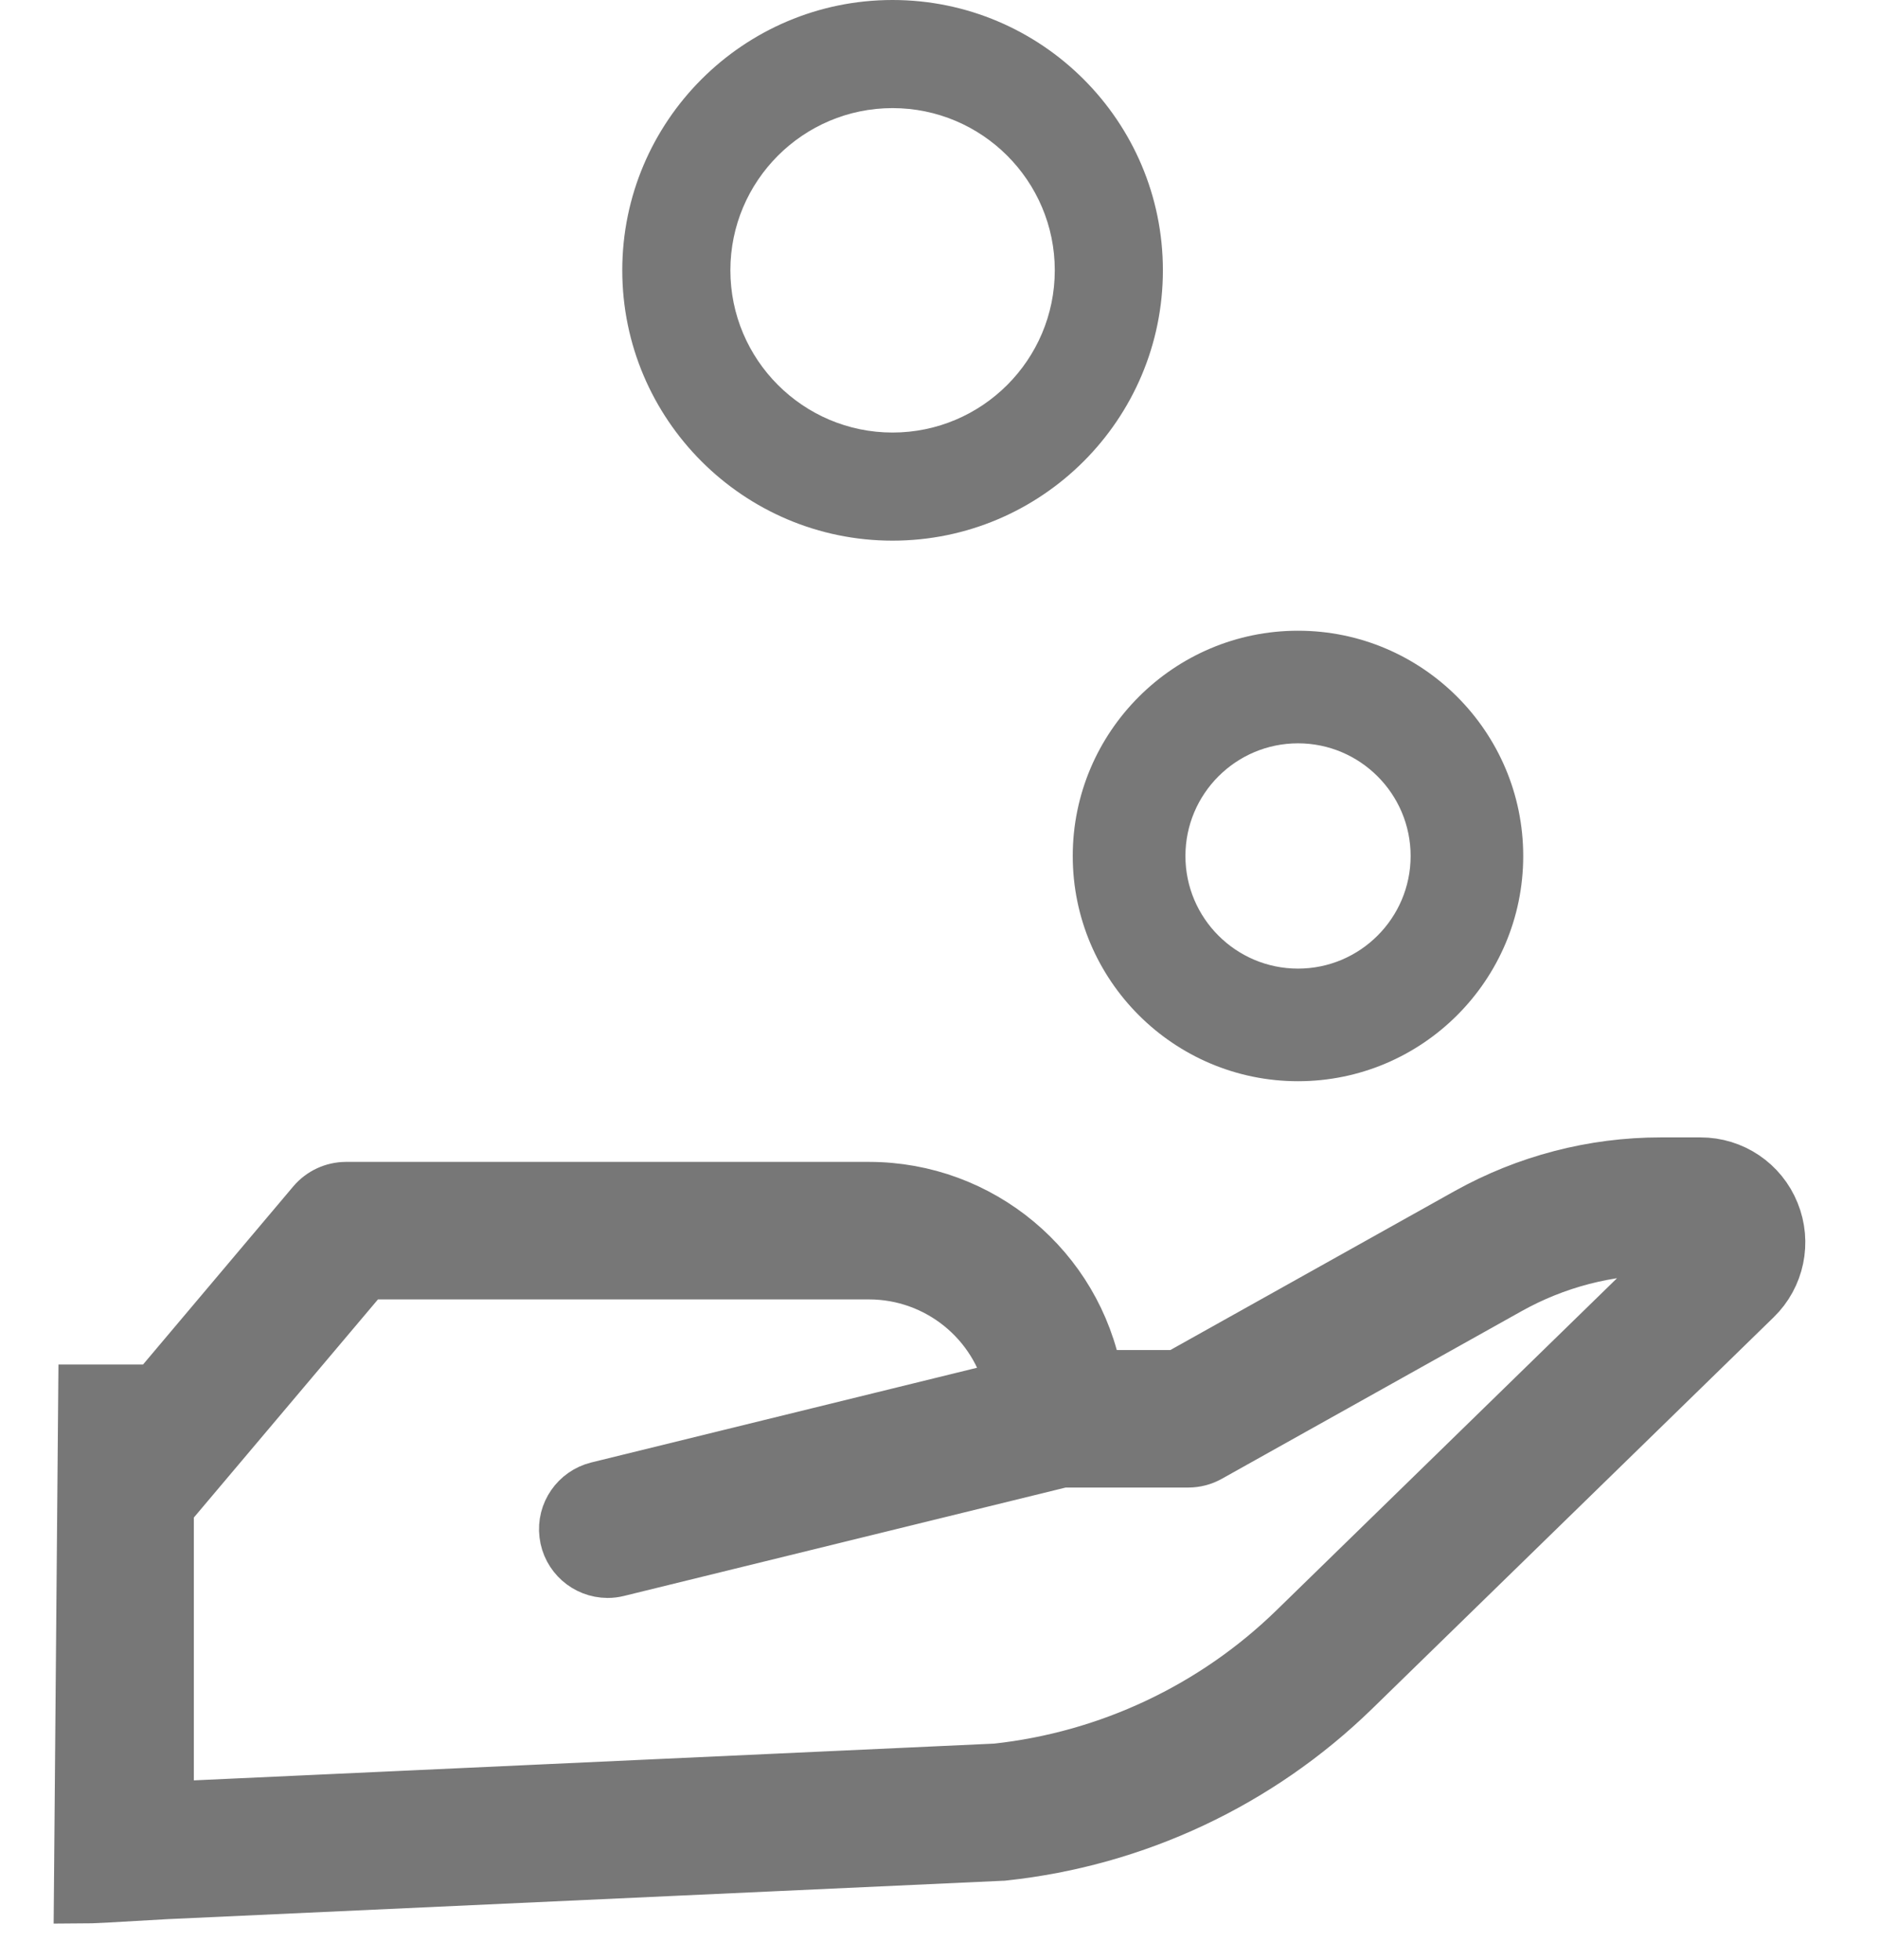
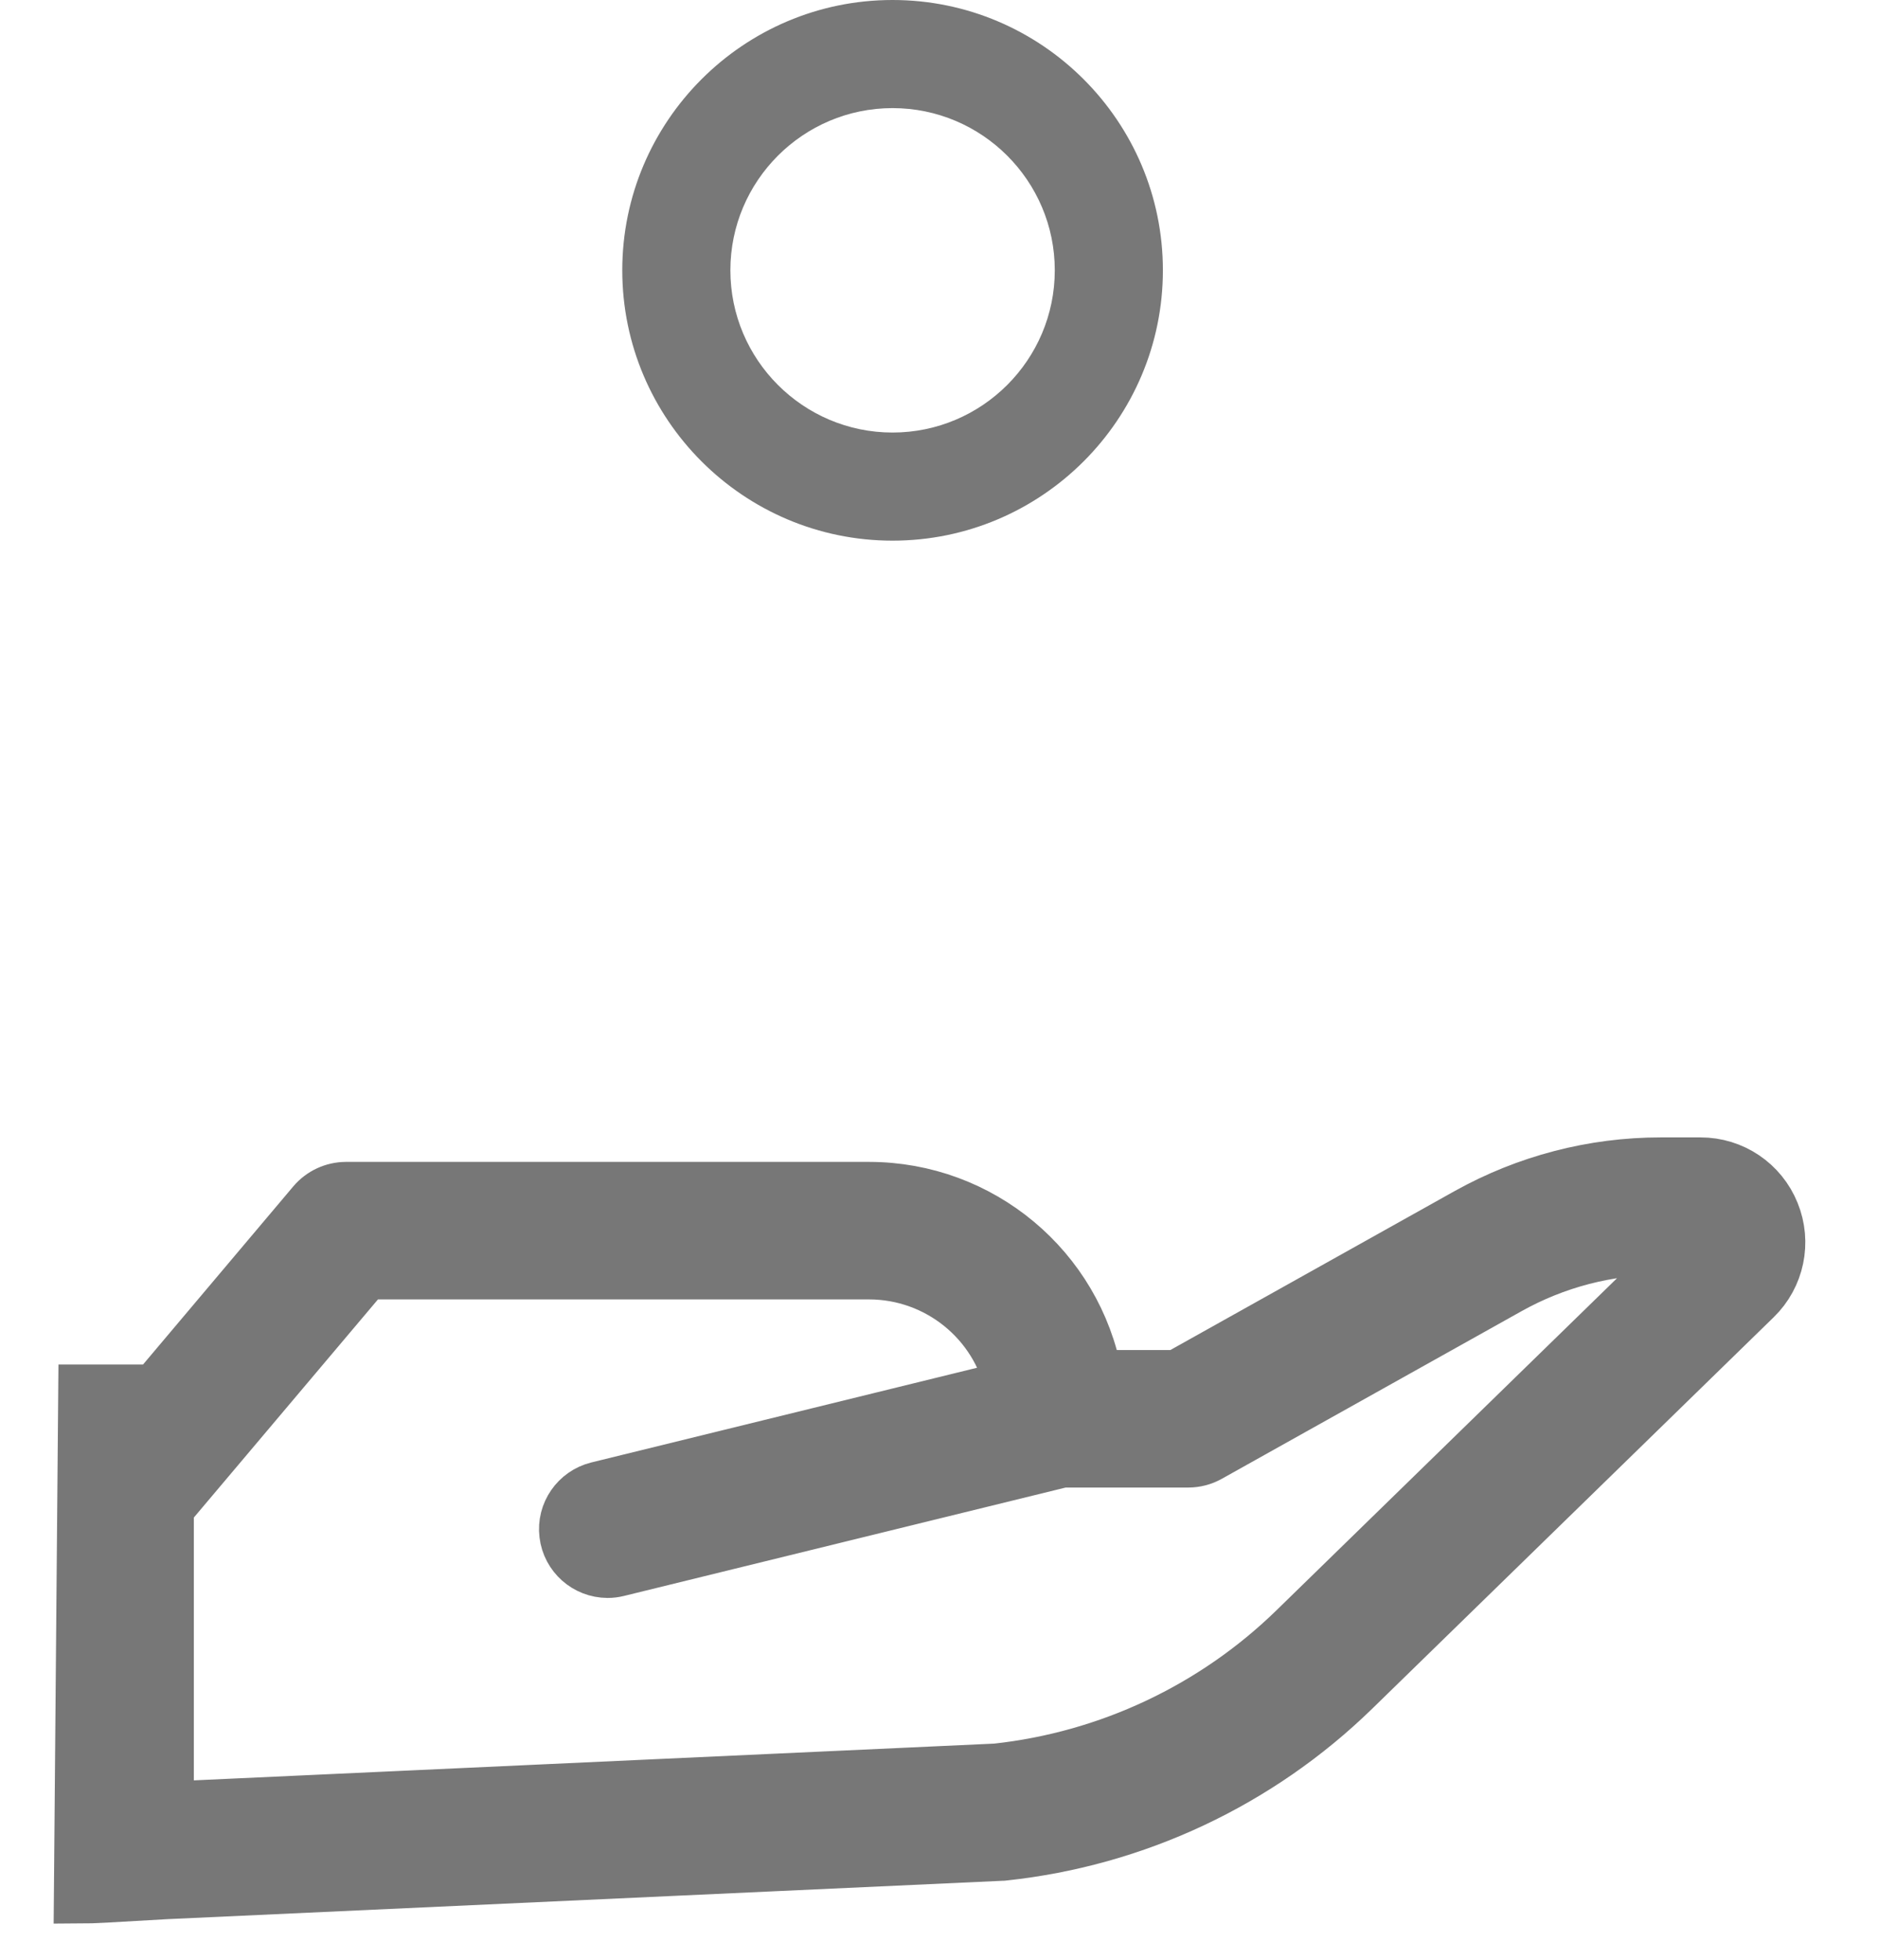
<svg xmlns="http://www.w3.org/2000/svg" width="23px" height="24px" viewBox="0 0 23 24" version="1.1">
  <title>Group 4</title>
  <g id="Icons" stroke="none" stroke-width="1" fill="none" fill-rule="evenodd">
    <g id="Grey" transform="translate(-676, -103)">
      <g id="Group-4" transform="translate(677, 103)">
        <g id="hand" transform="translate(6.621, 0)" fill="#787878">
          <path d="M3.31,0 C1.485,0 0,1.485 0,3.31 C0,5.136 1.485,6.621 3.31,6.621 C5.136,6.621 6.621,5.136 6.621,3.31 C6.621,1.485 5.136,0 3.31,0 Z M3.31,5.297 C2.215,5.297 1.324,4.406 1.324,3.31 C1.324,2.215 2.215,1.324 3.31,1.324 C4.406,1.324 5.297,2.215 5.297,3.31 C5.297,4.406 4.406,5.297 3.31,5.297 Z" id="Shape" />
-           <path d="M8.276,13.241 C9.797,13.241 11.034,12.004 11.034,10.483 C11.034,8.962 9.797,7.724 8.276,7.724 C6.755,7.724 5.517,8.962 5.517,10.483 C5.517,12.004 6.755,13.241 8.276,13.241 Z M8.276,9.103 C9.036,9.103 9.655,9.722 9.655,10.483 C9.655,11.243 9.036,11.862 8.276,11.862 C7.515,11.862 6.897,11.243 6.897,10.483 C6.897,9.722 7.515,9.103 8.276,9.103 Z" id="Shape" />
        </g>
        <path d="M19.825,14.269 L19.338,14.269 C18.513,14.269 17.702,14.481 16.981,14.883 L13.422,16.873 L12.407,16.873 C12.163,15.54 11.002,14.571 9.646,14.569 L3.236,14.569 C3.088,14.57 2.948,14.635 2.852,14.748 L0.91,17.05 L0.053,17.05 L4.41026526e-14,23.217 C0.089,23.217 0.433,23.199 1.033,23.163 L11.264,22.693 C11.274,22.693 11.284,22.693 11.293,22.691 C12.902,22.519 14.406,21.813 15.566,20.684 L20.485,15.888 C20.76,15.621 20.845,15.213 20.7,14.858 C20.556,14.501 20.21,14.268 19.825,14.269 Z M14.867,19.967 C13.872,20.935 12.582,21.542 11.203,21.692 L1.034,22.159 L1.034,18.46 L3.471,15.573 L9.646,15.573 C10.493,15.575 11.225,16.165 11.406,16.992 L6.323,18.24 C6.077,18.301 5.914,18.536 5.945,18.787 C5.975,19.039 6.188,19.228 6.442,19.229 C6.482,19.229 6.522,19.224 6.562,19.214 L12.01,17.877 L13.553,17.877 C13.638,17.877 13.723,17.855 13.798,17.813 L17.471,15.759 C18.042,15.44 18.685,15.272 19.338,15.272 L19.682,15.272 L14.867,19.967 Z" id="Shape" stroke="#777777" stroke-width="0.68" fill="#777777" fill-rule="nonzero" />
      </g>
    </g>
  </g>
</svg>